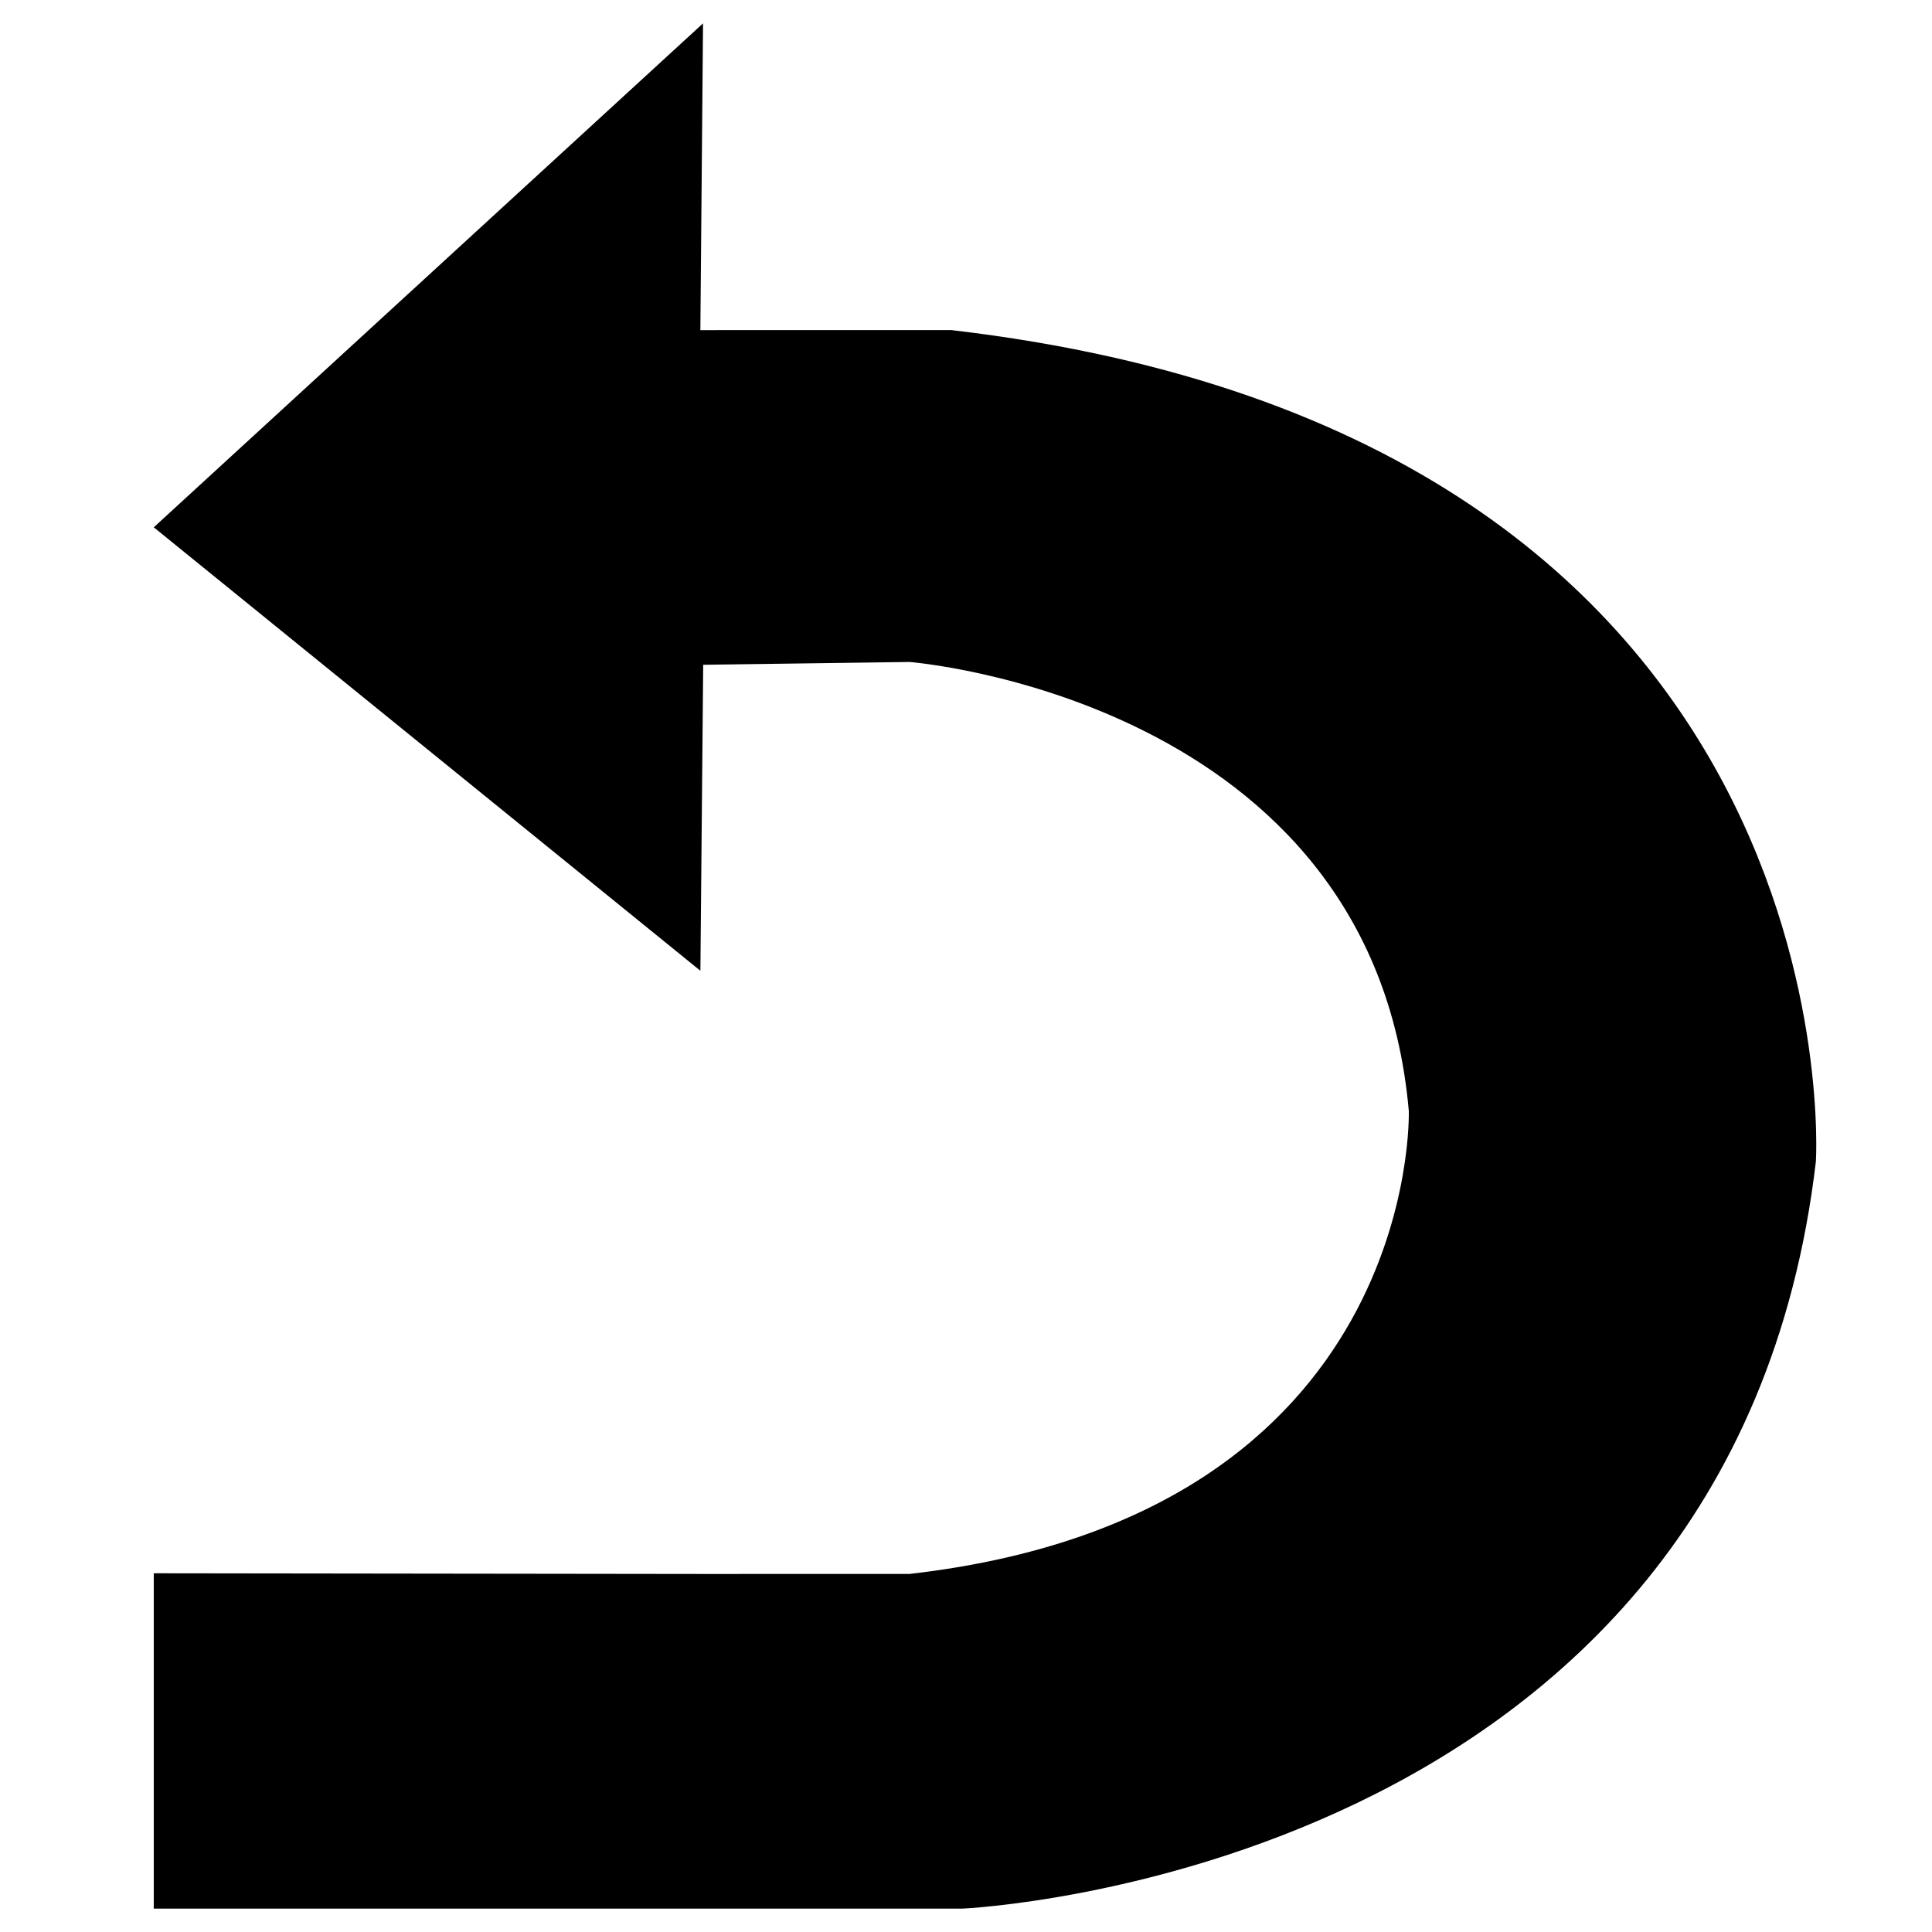
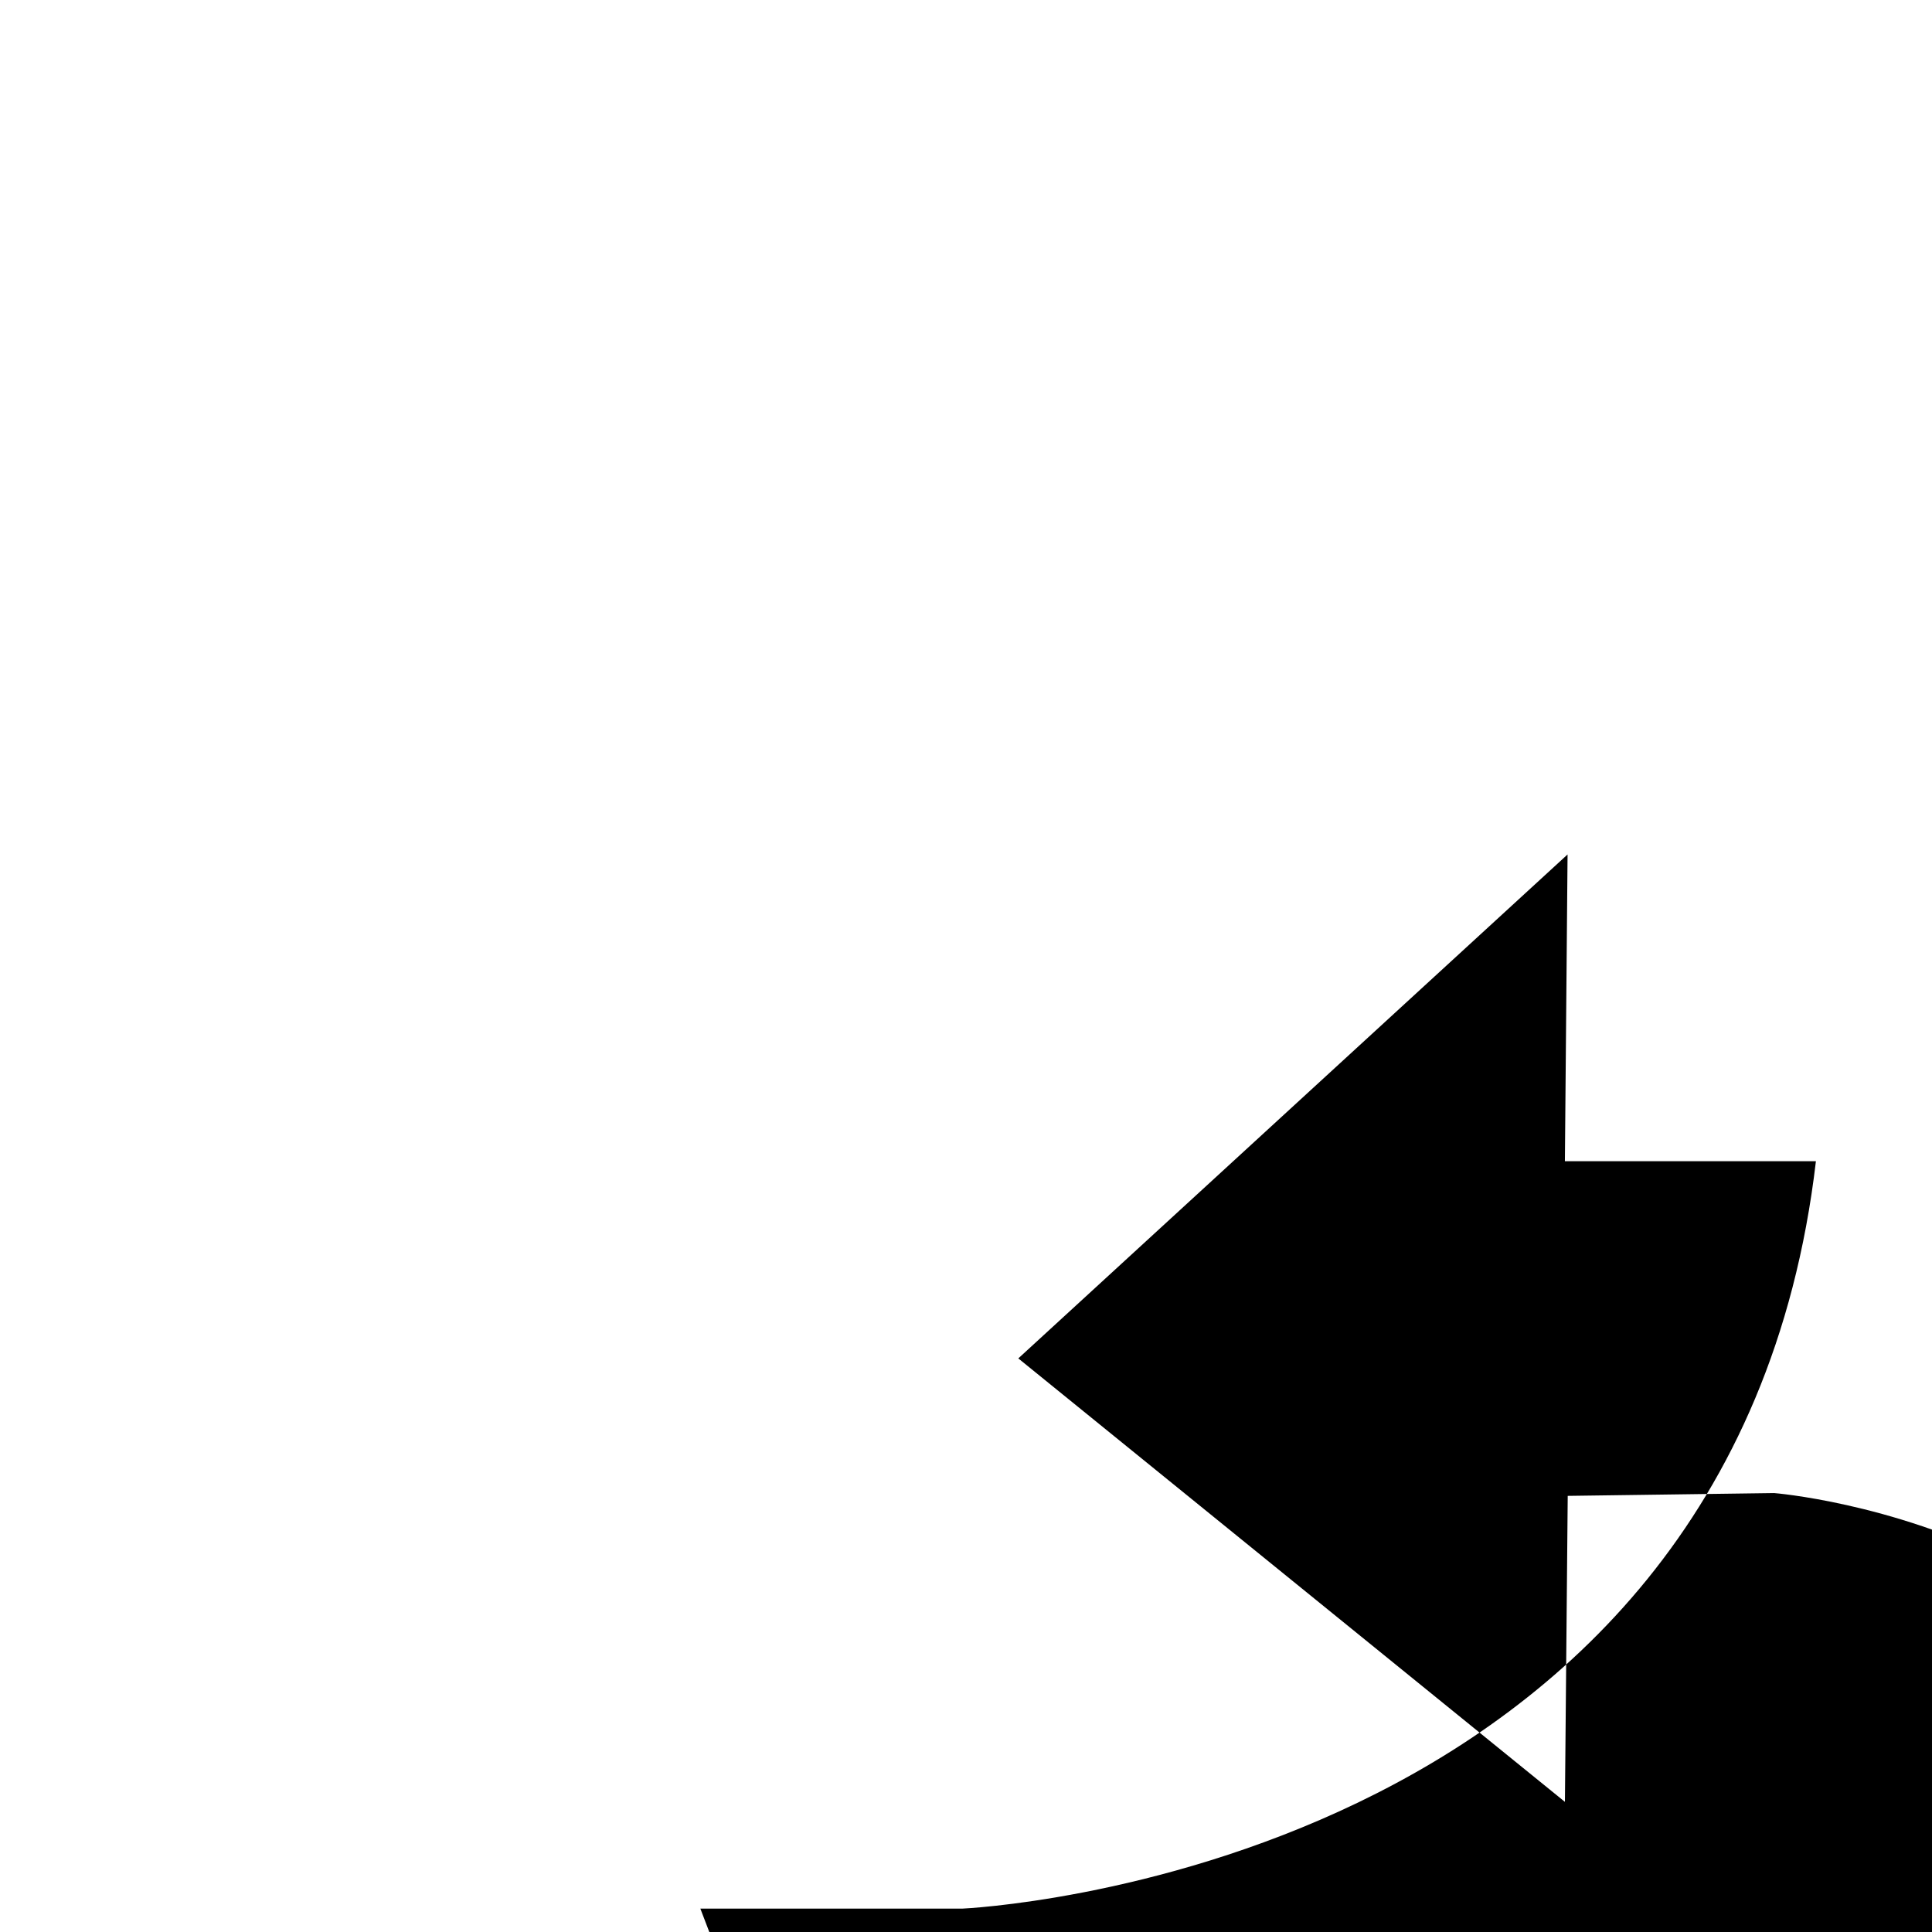
<svg xmlns="http://www.w3.org/2000/svg" fill="#000000" width="800px" height="800px" version="1.1" viewBox="144 144 512 512">
-   <path d="m329.6 649.8h69.477s203.99-8.867 226.16-198.07c0 0 11.824-192.16-229.11-220.25l-66.523 0.004 0.707-81.293-145.56 133.55 144.86 117.52 0.742-81.09 54.695-0.742s122.69 9.609 132.3 118.99c0 0 3.324 107.16-132.3 122.69l-55.07 0.008-145.23-0.184v88.871z" />
+   <path d="m329.6 649.8h69.477s203.99-8.867 226.16-198.07l-66.523 0.004 0.707-81.293-145.56 133.55 144.86 117.52 0.742-81.09 54.695-0.742s122.69 9.609 132.3 118.99c0 0 3.324 107.16-132.3 122.69l-55.07 0.008-145.23-0.184v88.871z" />
</svg>